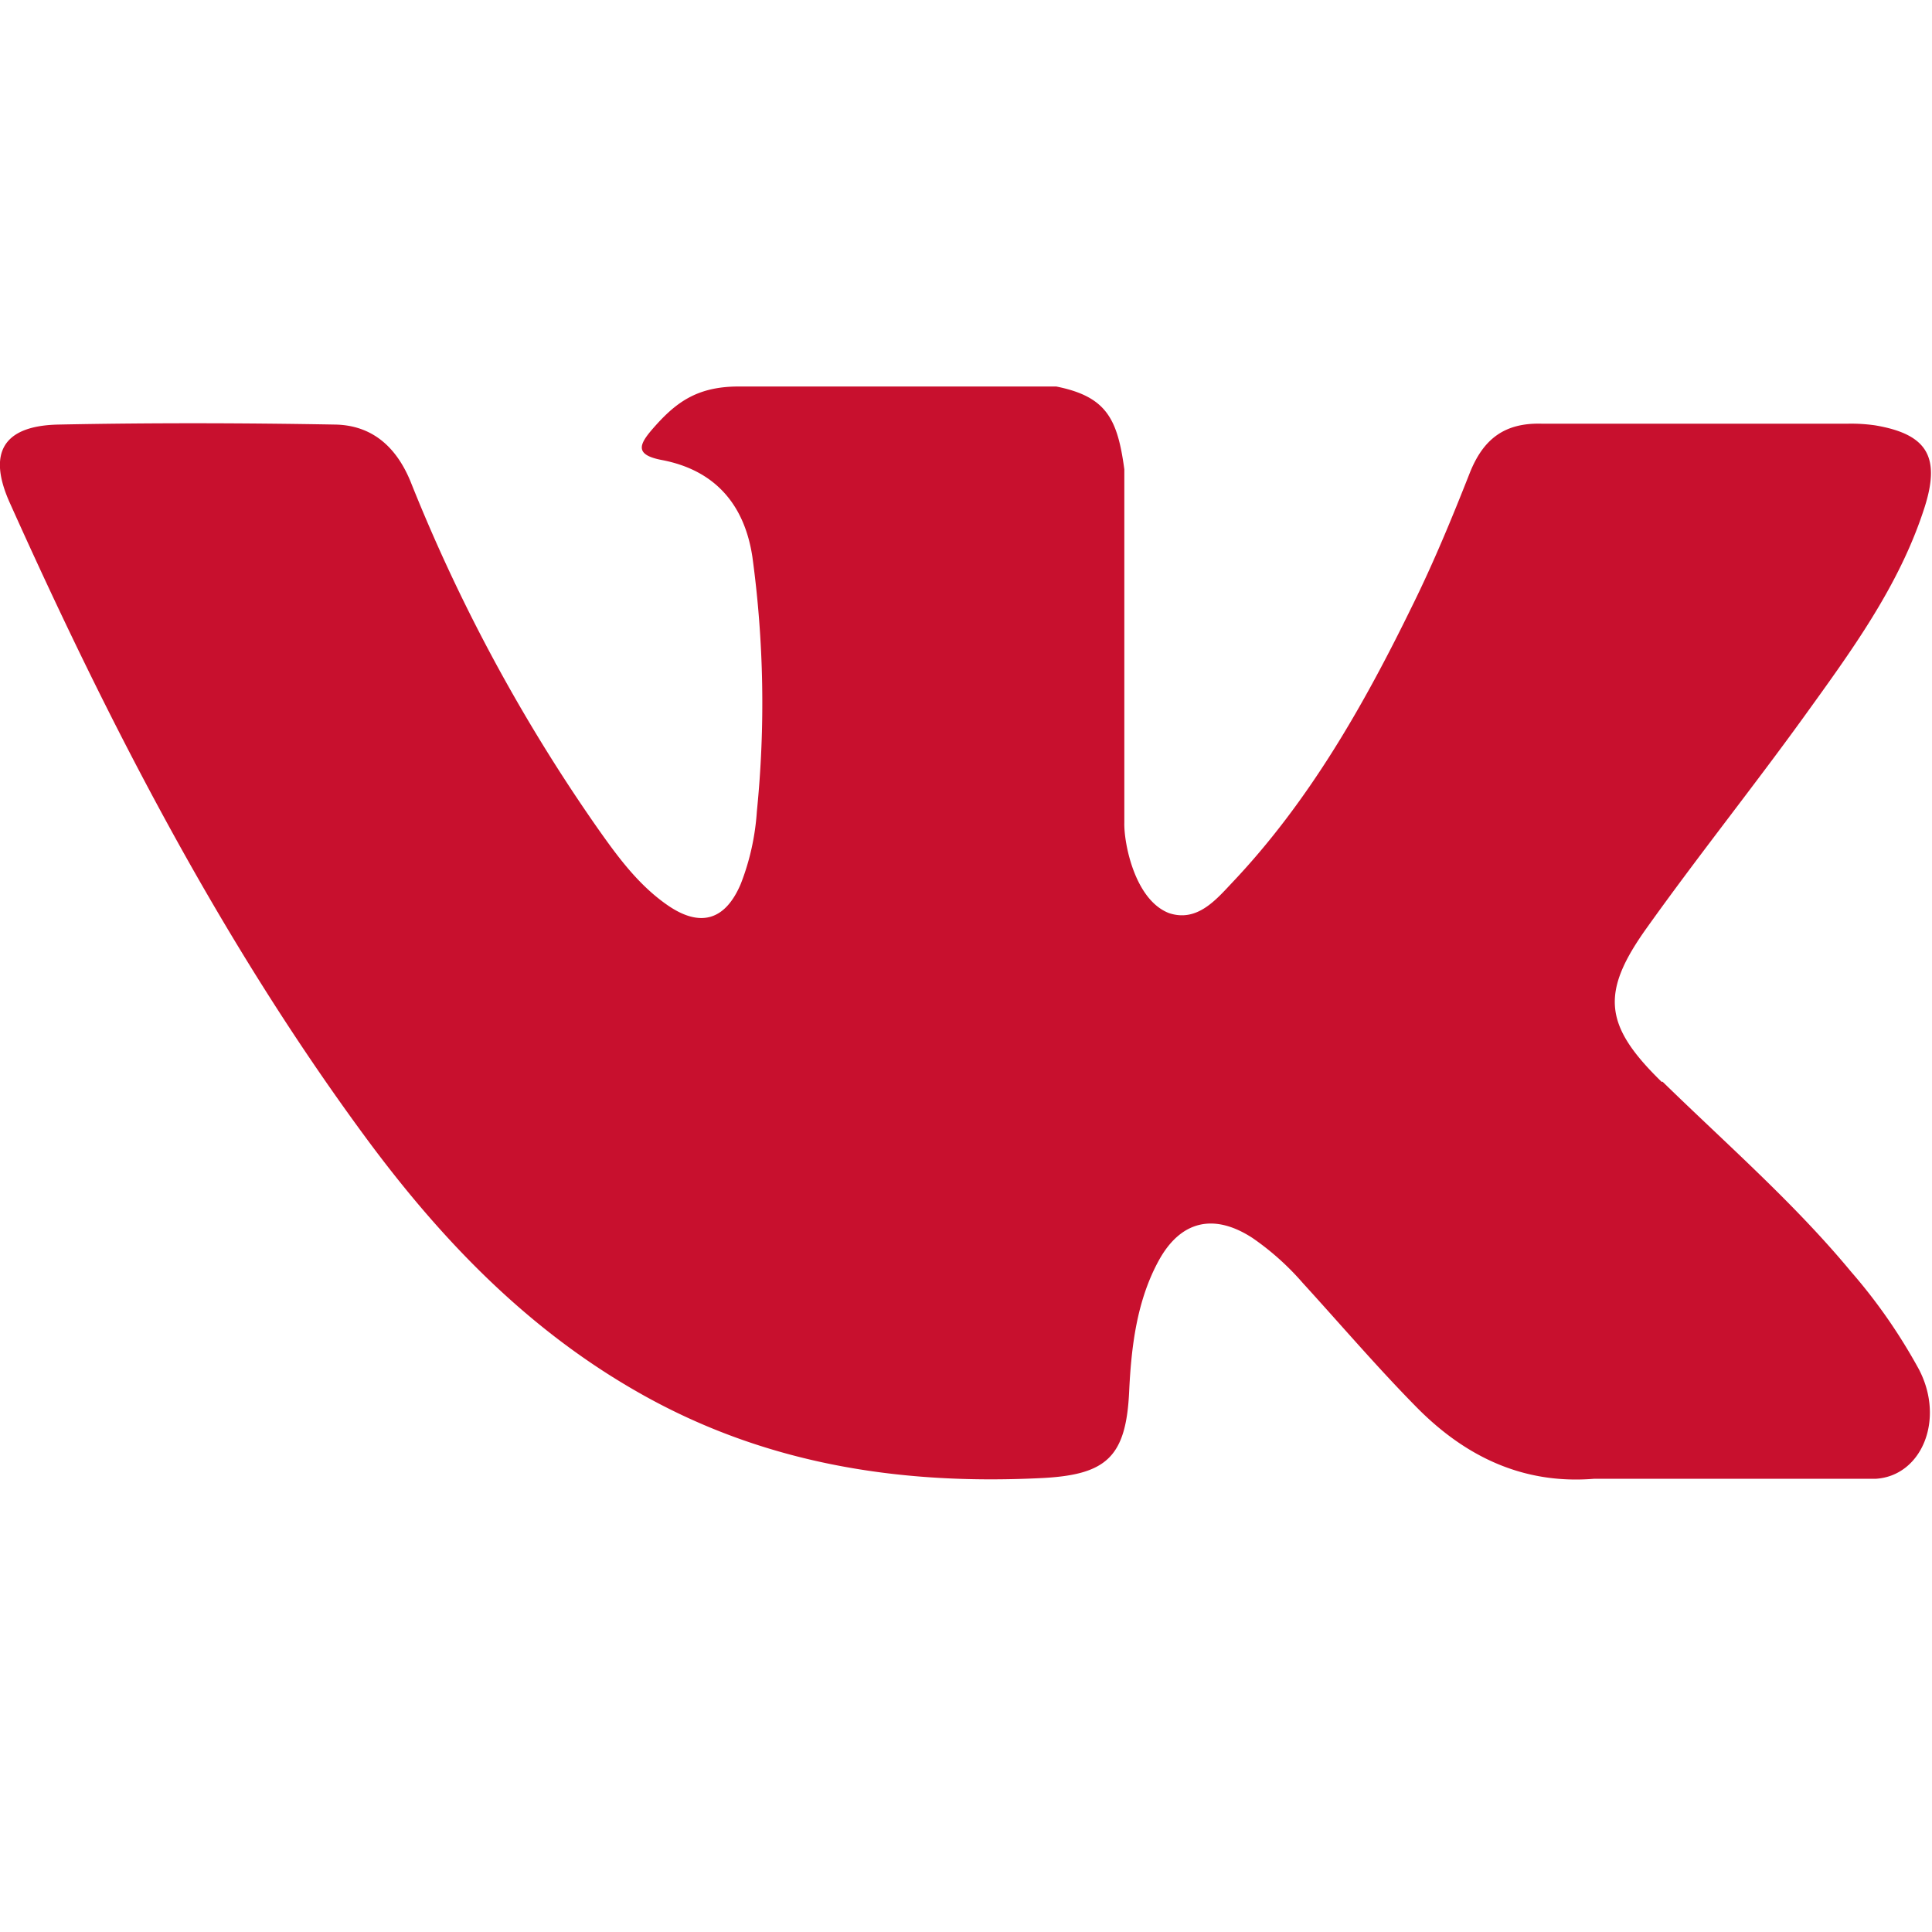
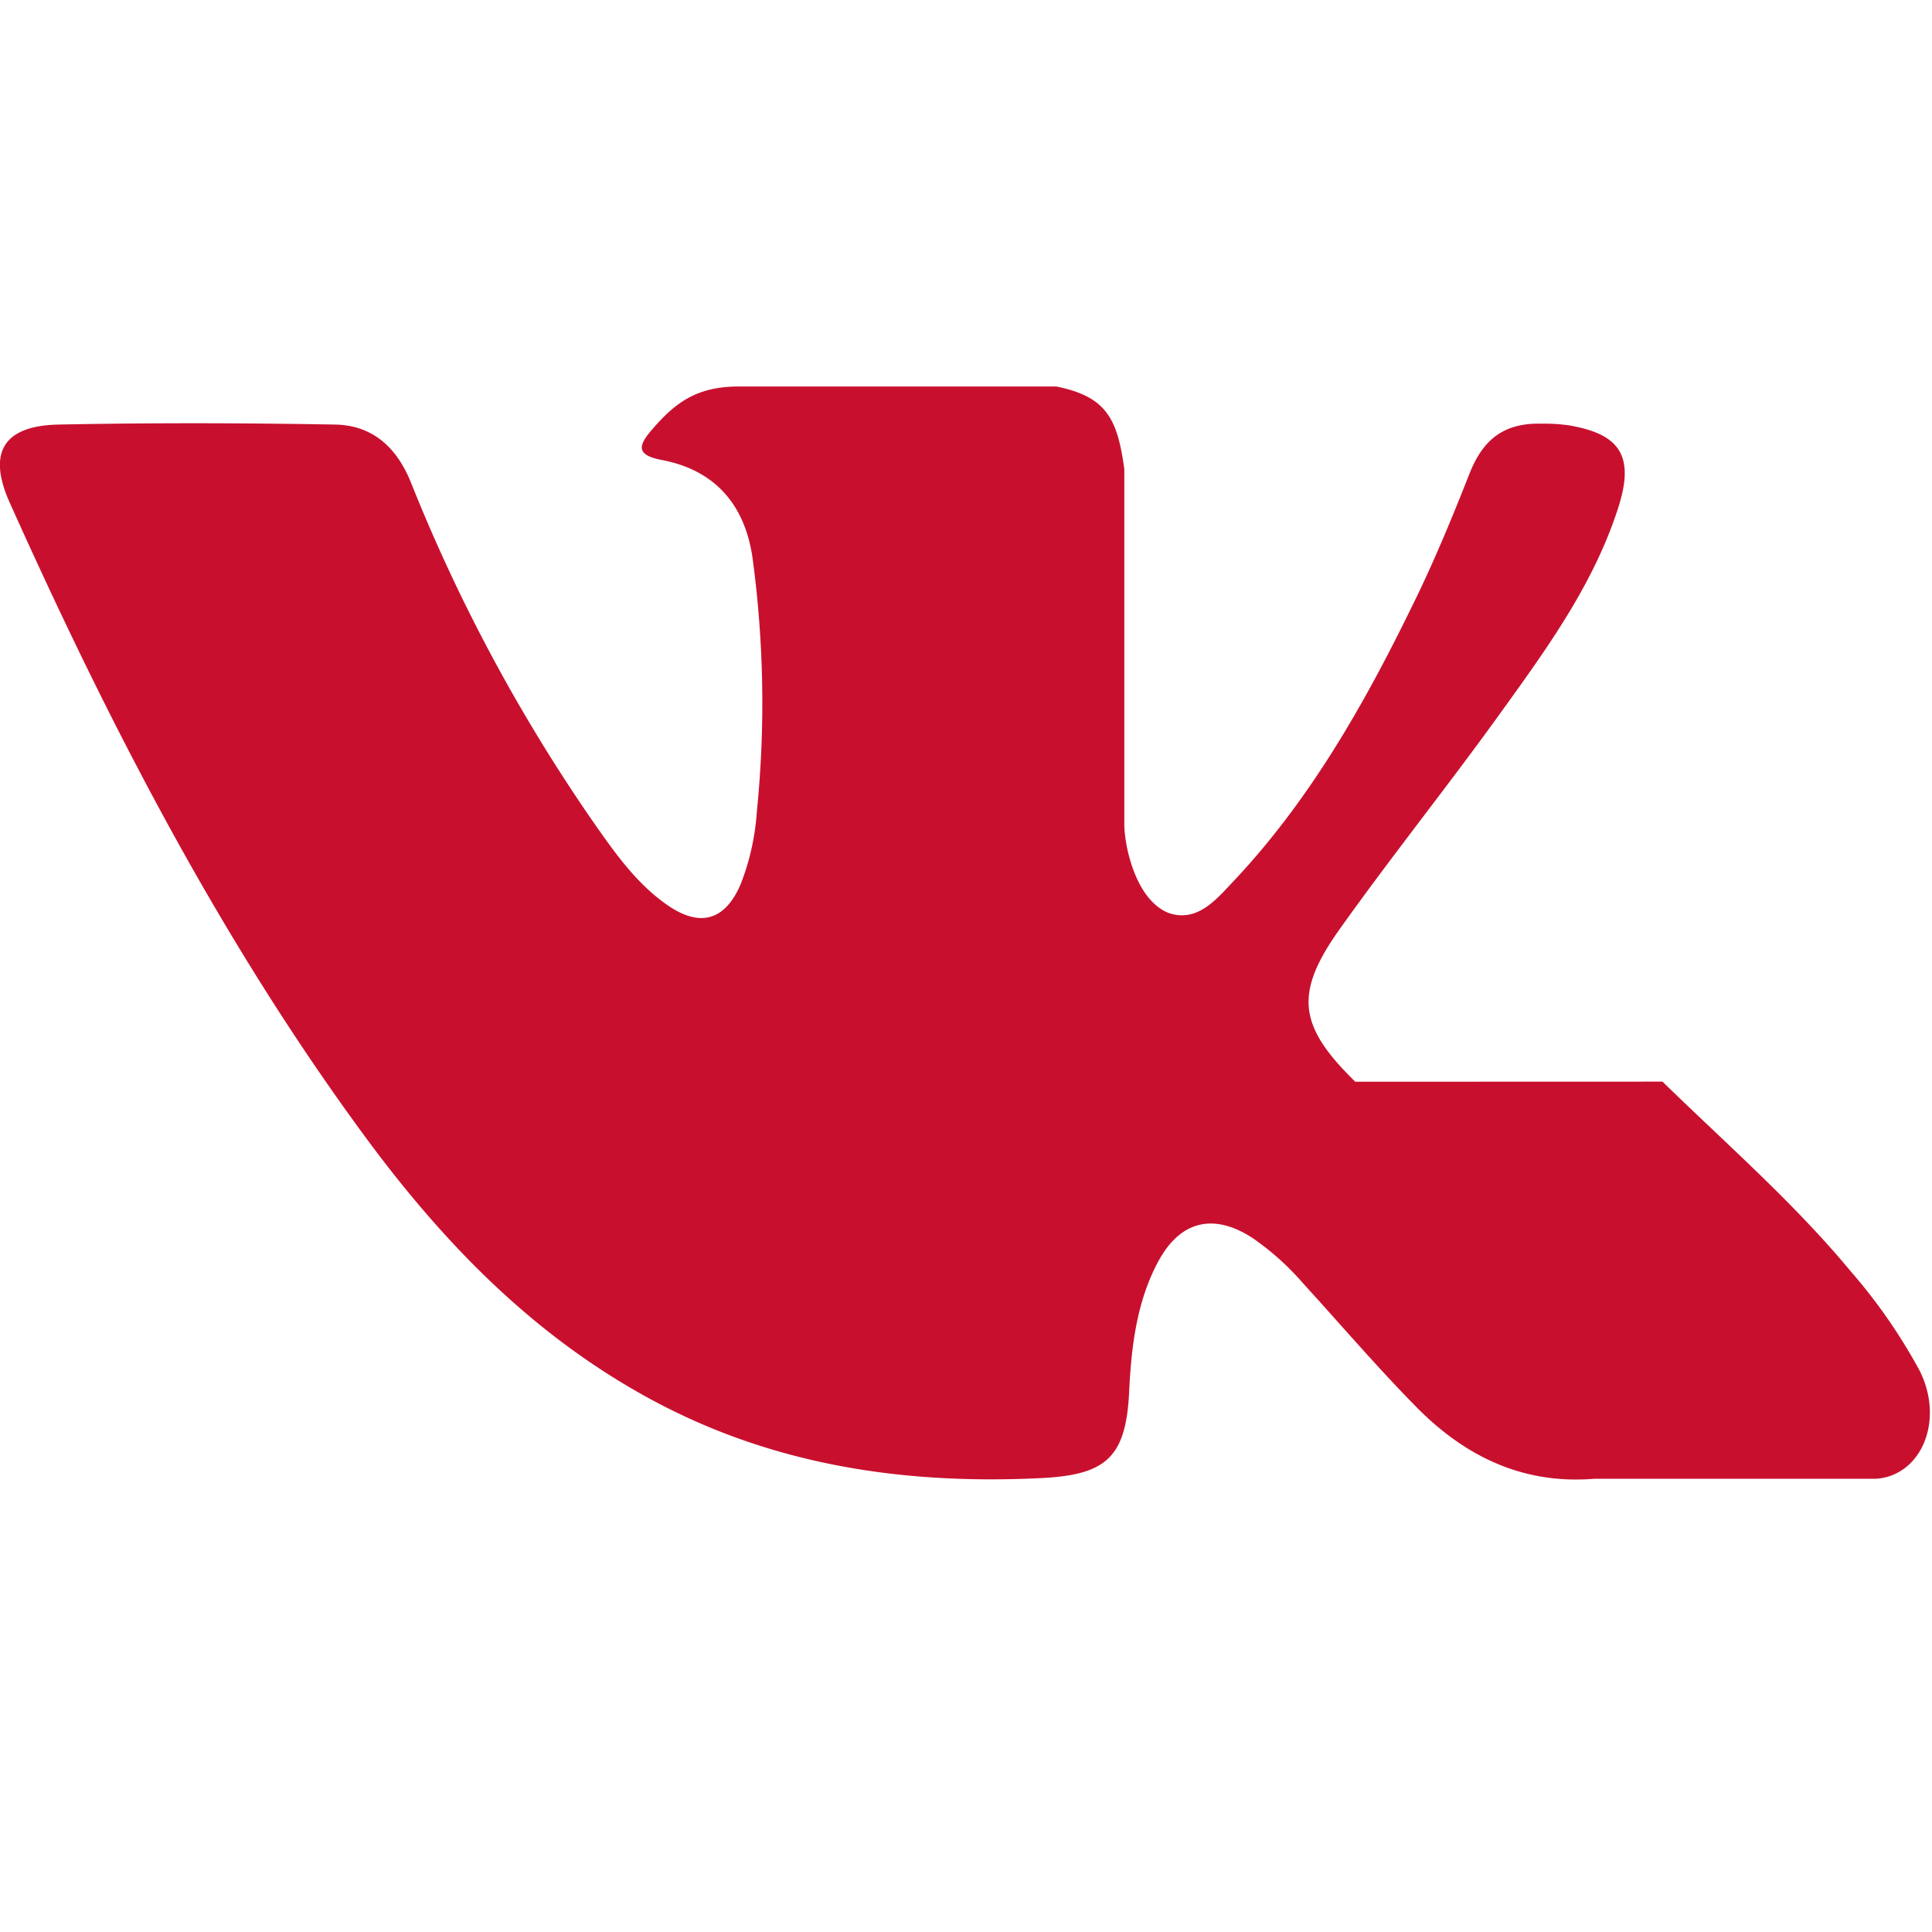
<svg xmlns="http://www.w3.org/2000/svg" width="20" height="20" fill="none">
-   <path d="M17.21 11.197c.663.647 1.363 1.256 1.954 1.97.27.31.505.65.702 1.011.27.521.025 1.098-.444 1.13h-2.917c-.75.062-1.354-.241-1.855-.755-.403-.41-.777-.848-1.165-1.273a2.762 2.762 0 00-.52-.465c-.398-.259-.743-.18-.97.235-.227.415-.284.89-.306 1.354-.032.687-.239.867-.928.898-1.473.07-2.871-.153-4.167-.896-1.146-.655-2.032-1.579-2.805-2.626C2.289 9.745 1.133 7.505.1 5.202c-.233-.52-.062-.797.51-.807.95-.019 1.9-.017 2.852 0 .388.004.64.23.788.59A17.683 17.683 0 006.184 8.57c.209.297.425.593.73.803.337.231.594.154.754-.222.094-.24.15-.494.167-.751a11.19 11.19 0 00-.046-2.633c-.082-.547-.39-.901-.938-1.005-.278-.053-.237-.156-.104-.312.24-.278.46-.449.9-.449h3.287c.521.104.634.335.705.857v3.658c-.006.202.104.8.464.937.29.095.484-.137.658-.322.788-.833 1.354-1.826 1.854-2.85.223-.45.416-.918.6-1.385.138-.347.355-.521.745-.51h3.17c.093-.002.187.004.28.017.534.09.68.32.515.843-.26.817-.765 1.5-1.26 2.187-.528.73-1.094 1.438-1.618 2.173-.481.672-.444 1.01.155 1.594l.007-.002z" fill="#c8102e" />
+   <path d="M17.21 11.197c.663.647 1.363 1.256 1.954 1.97.27.31.505.65.702 1.011.27.521.025 1.098-.444 1.13h-2.917c-.75.062-1.354-.241-1.855-.755-.403-.41-.777-.848-1.165-1.273a2.762 2.762 0 00-.52-.465c-.398-.259-.743-.18-.97.235-.227.415-.284.89-.306 1.354-.032.687-.239.867-.928.898-1.473.07-2.871-.153-4.167-.896-1.146-.655-2.032-1.579-2.805-2.626C2.289 9.745 1.133 7.505.1 5.202c-.233-.52-.062-.797.51-.807.95-.019 1.9-.017 2.852 0 .388.004.64.23.788.59A17.683 17.683 0 006.184 8.57c.209.297.425.593.73.803.337.231.594.154.754-.222.094-.24.15-.494.167-.751a11.19 11.19 0 00-.046-2.633c-.082-.547-.39-.901-.938-1.005-.278-.053-.237-.156-.104-.312.24-.278.46-.449.9-.449h3.287c.521.104.634.335.705.857v3.658c-.006.202.104.8.464.937.29.095.484-.137.658-.322.788-.833 1.354-1.826 1.854-2.85.223-.45.416-.918.6-1.385.138-.347.355-.521.745-.51c.093-.002.187.004.28.017.534.09.68.32.515.843-.26.817-.765 1.5-1.26 2.187-.528.73-1.094 1.438-1.618 2.173-.481.672-.444 1.01.155 1.594l.007-.002z" fill="#c8102e" />
</svg>